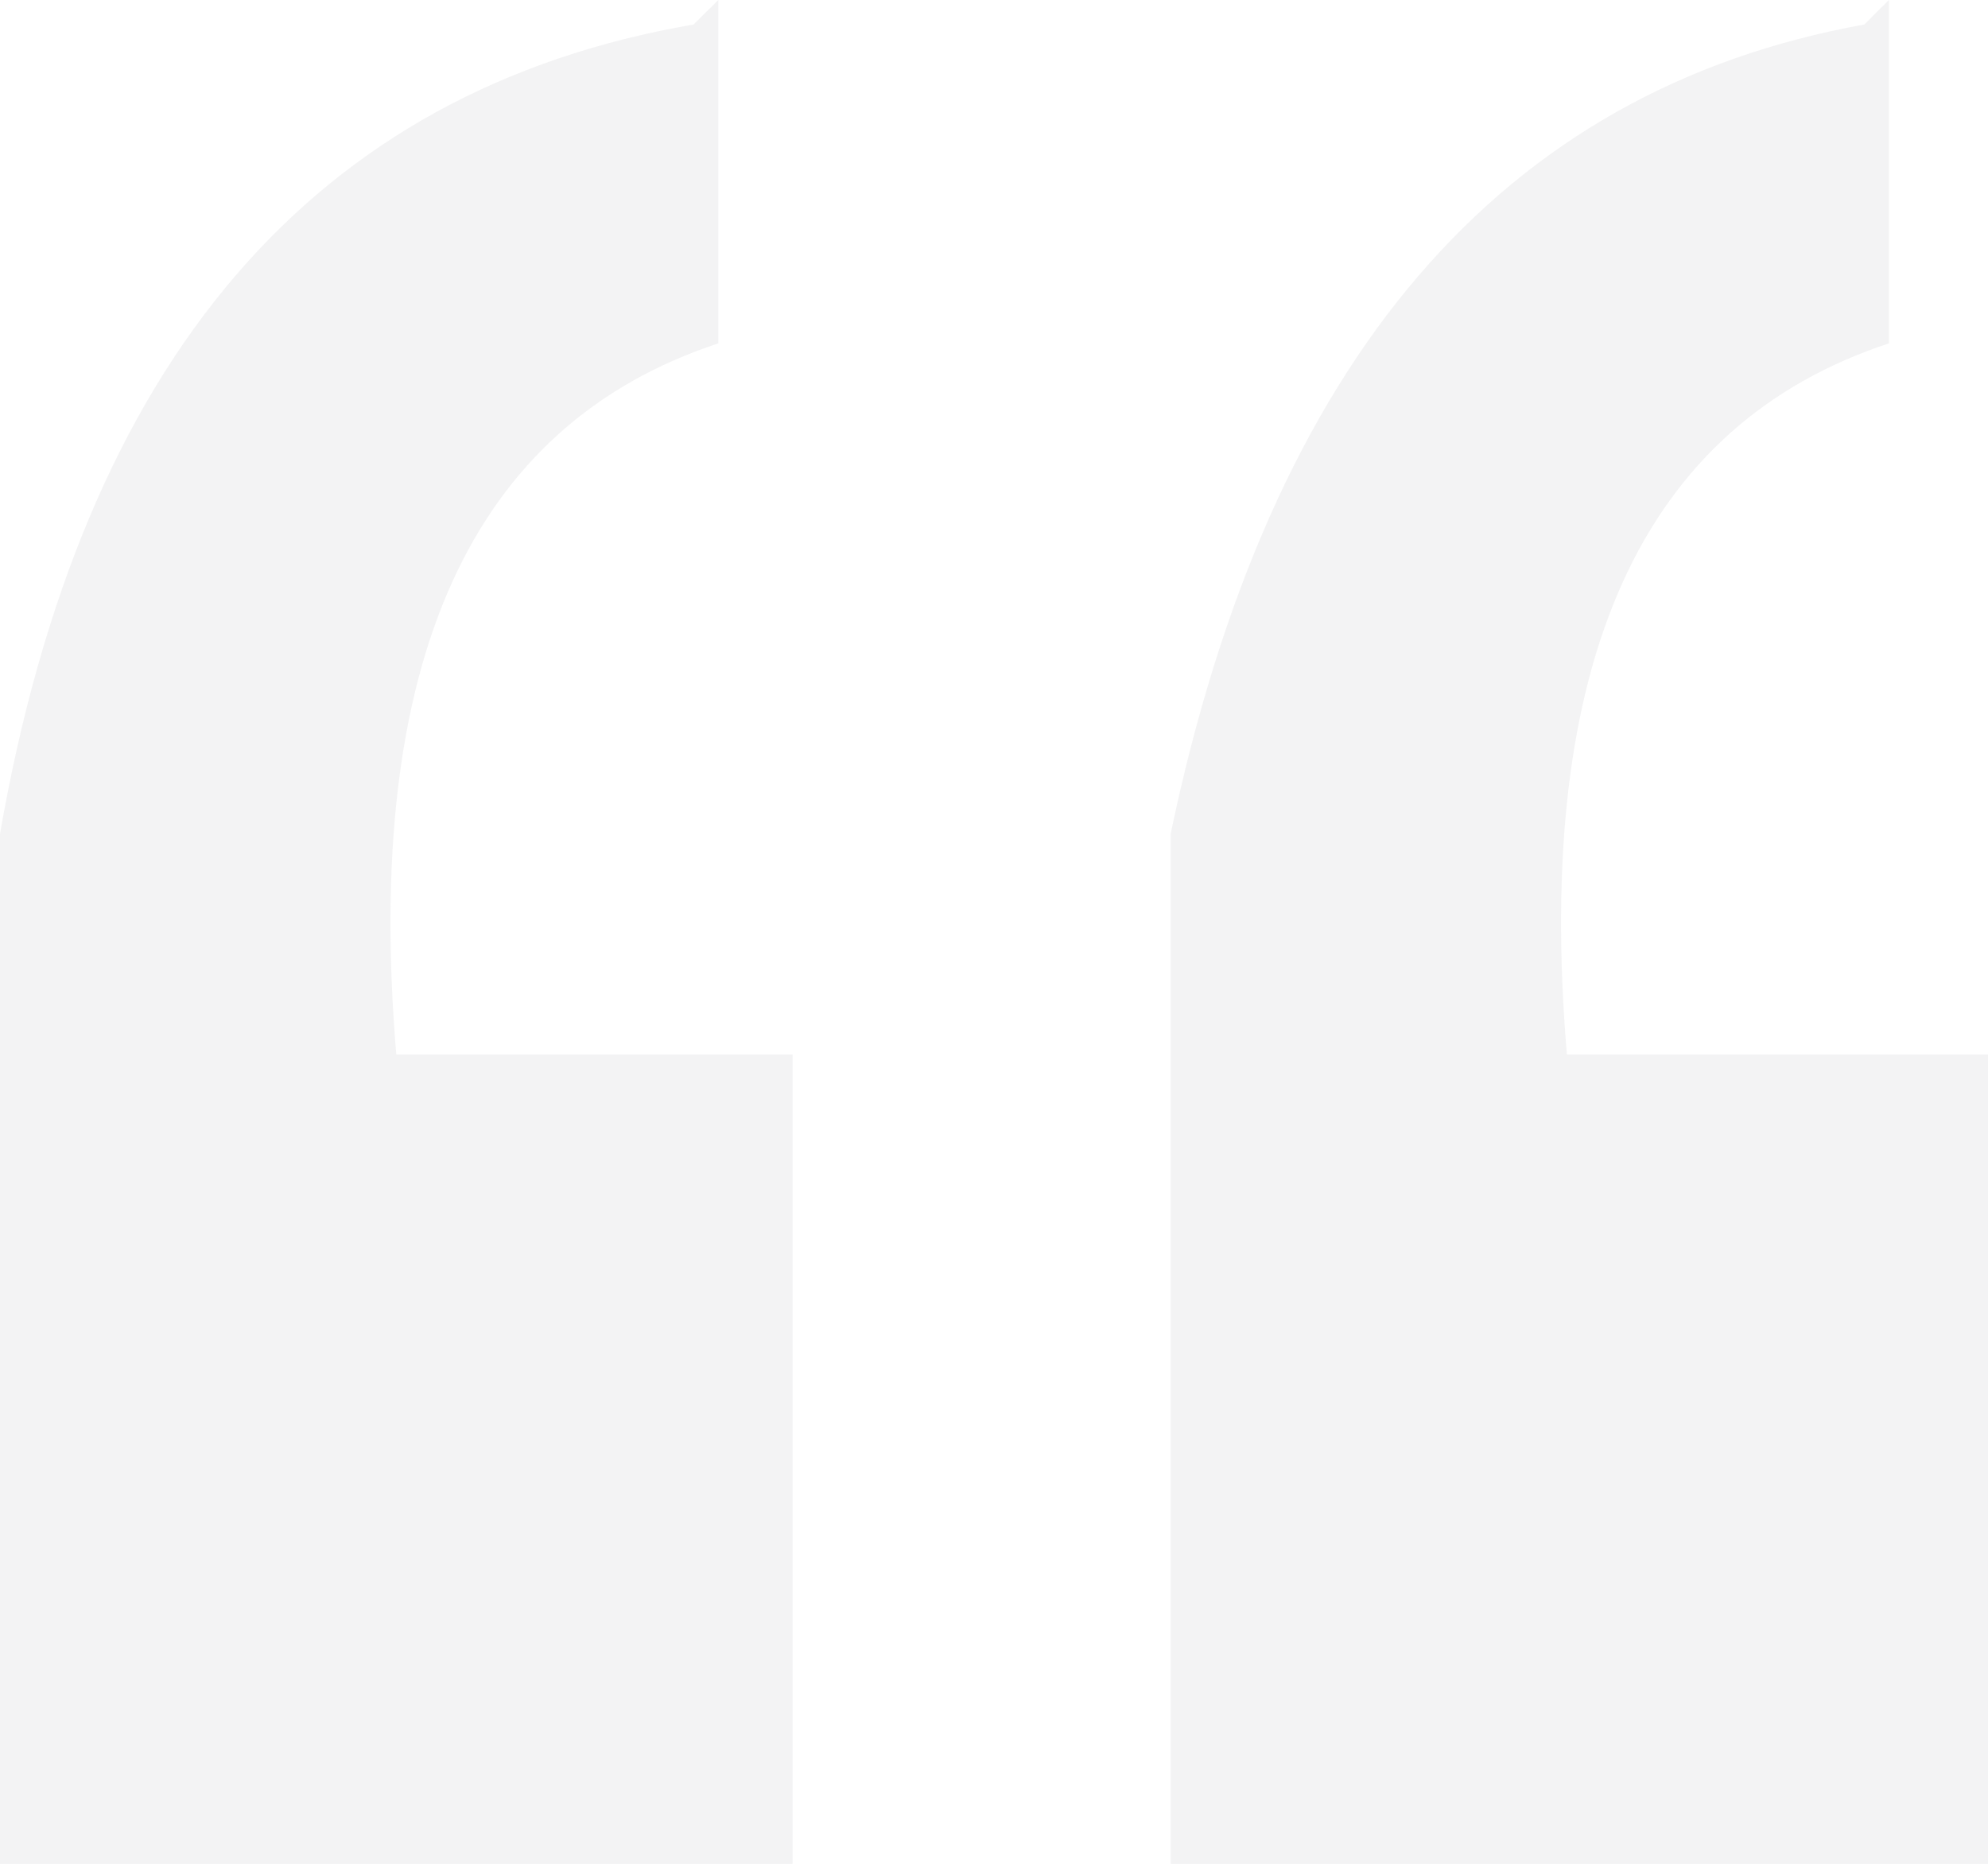
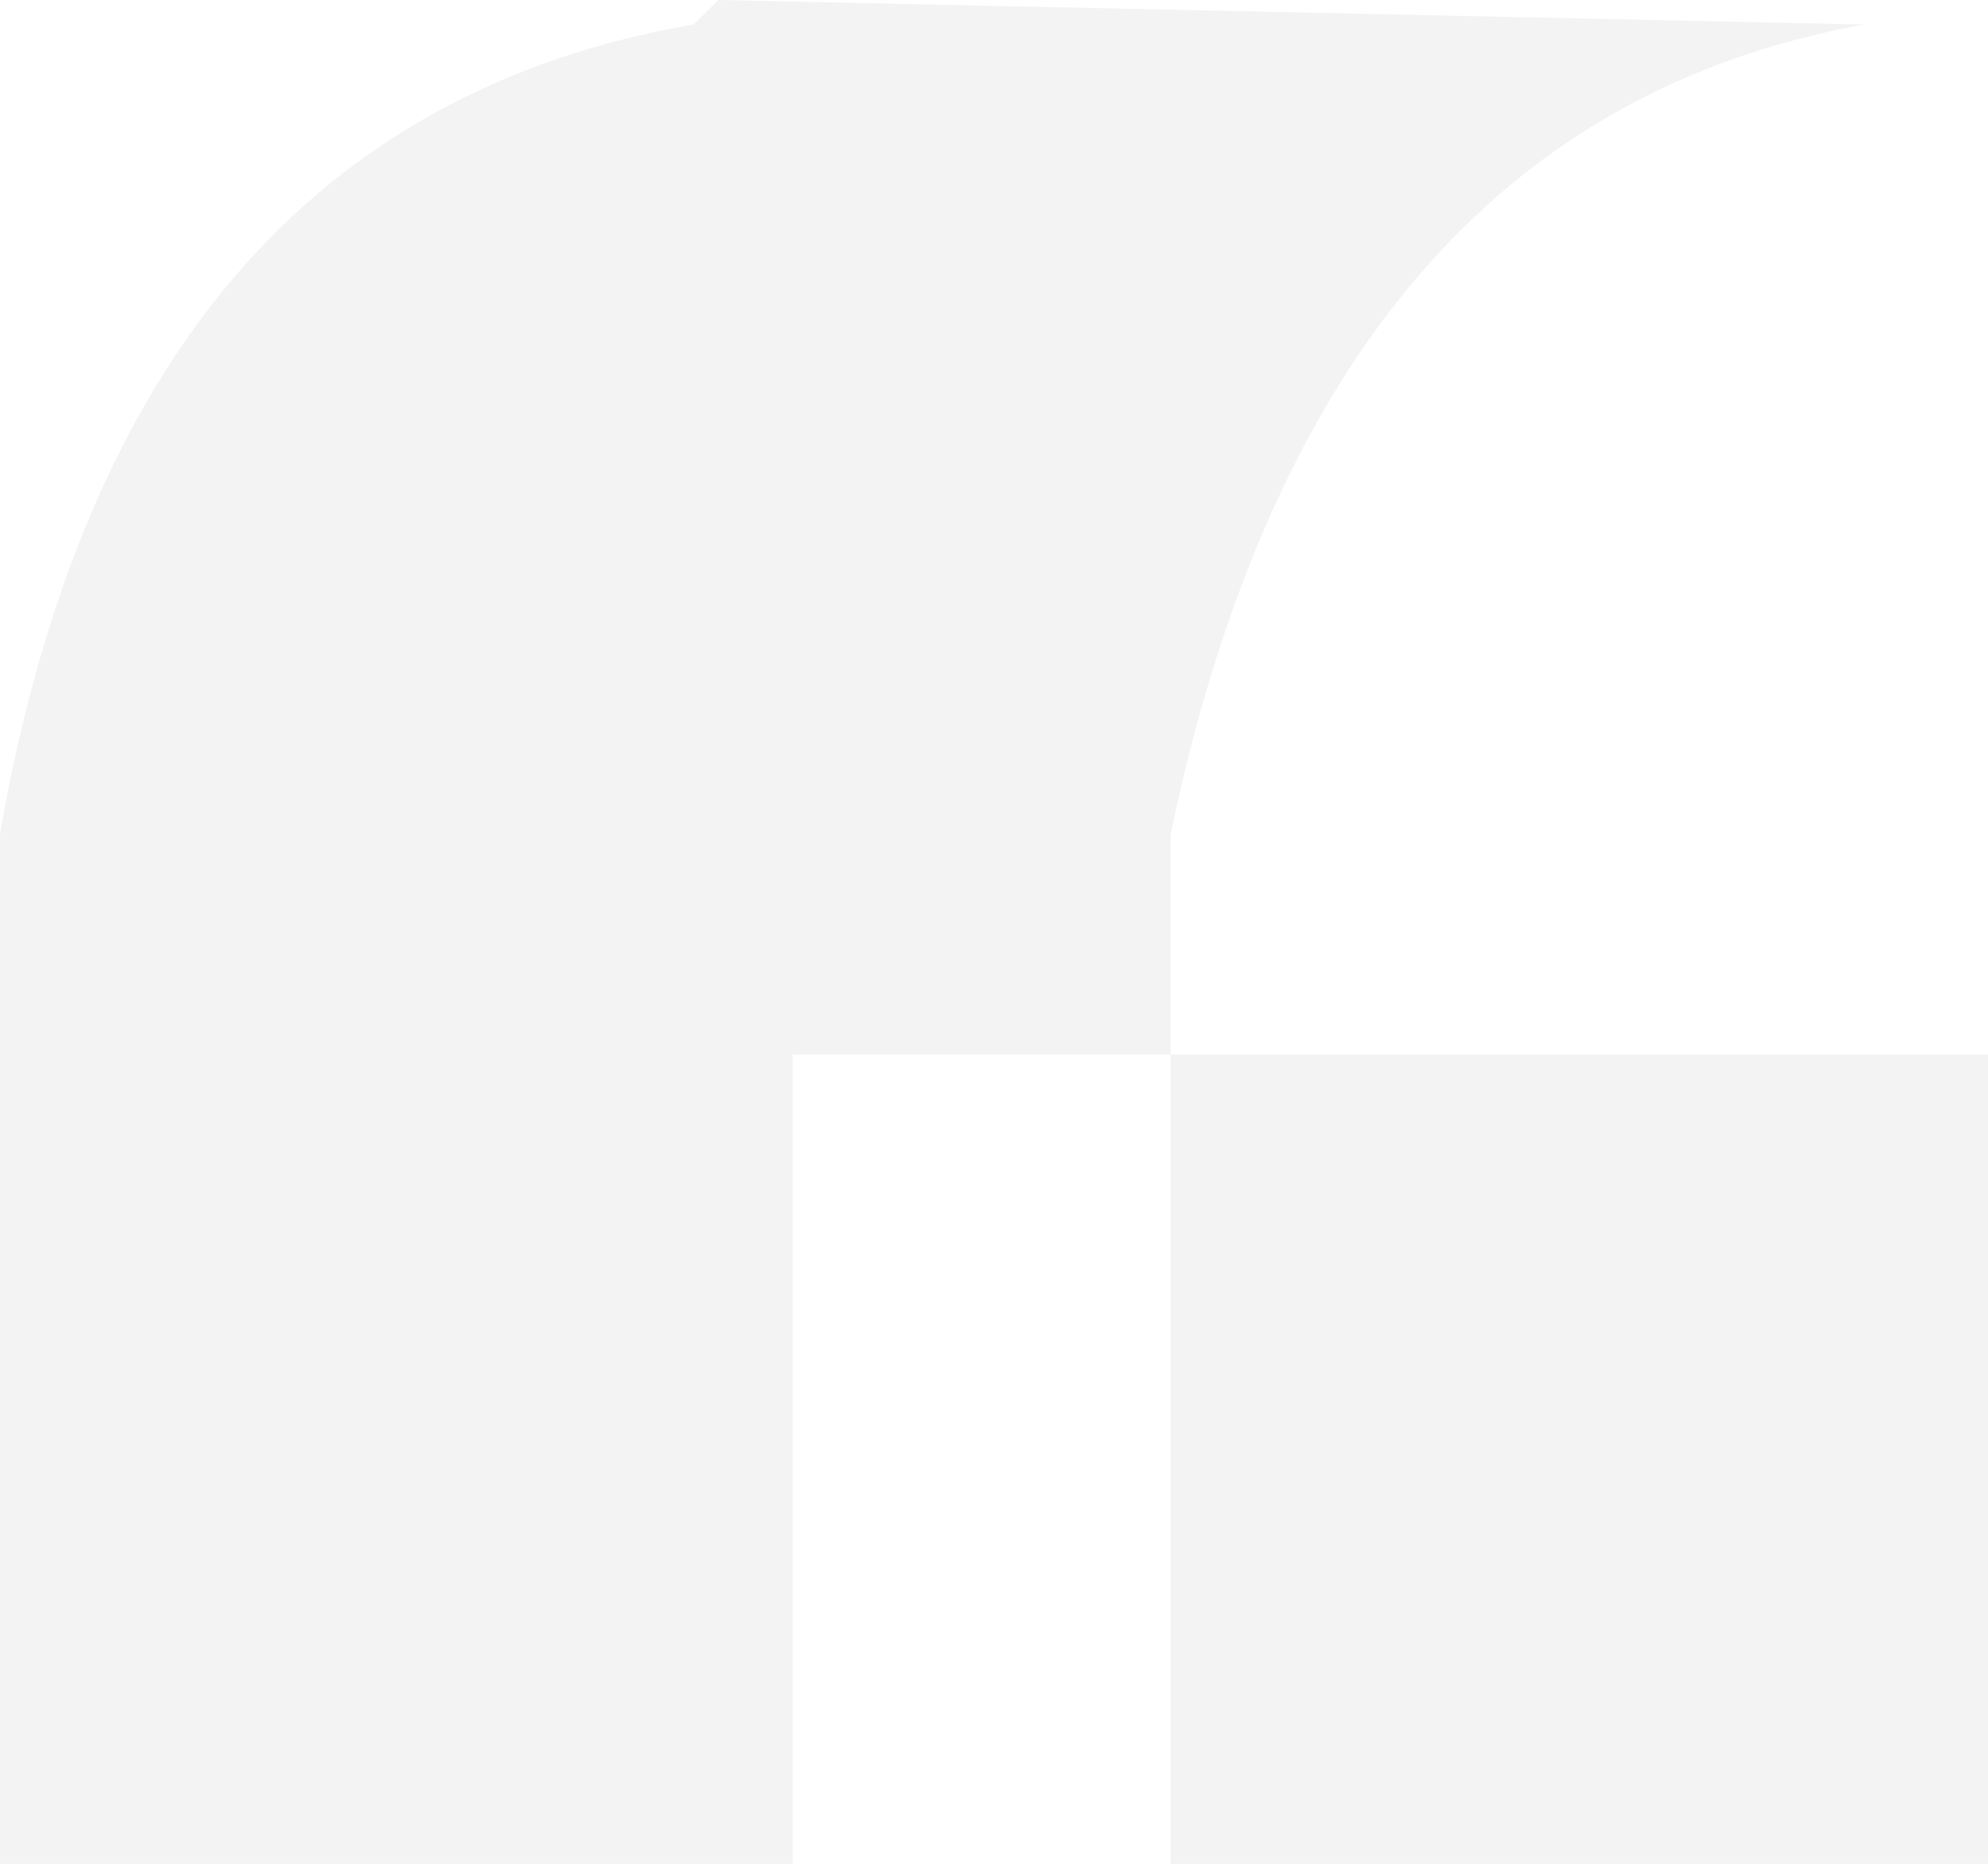
<svg xmlns="http://www.w3.org/2000/svg" width="64" height="60" viewBox="0 0 64 60">
-   <path id="ico_qm_left" d="M35.938-164.16v11.053q-11.961,3.947-10.367,22.895H38.33v26.053H12.813v-33.158Q16.8-160.213,35.14-163.371Zm37.685,0v11.053q-11.961,3.947-10.367,22.895H76.813v26.053H50.5v-33.158q4.785-22.895,22.328-26.053Z" transform="translate(-12.813 164.16)" fill="#898a8d" opacity="0.1" />
+   <path id="ico_qm_left" d="M35.938-164.16v11.053q-11.961,3.947-10.367,22.895H38.33v26.053H12.813v-33.158Q16.8-160.213,35.14-163.371Zv11.053q-11.961,3.947-10.367,22.895H76.813v26.053H50.5v-33.158q4.785-22.895,22.328-26.053Z" transform="translate(-12.813 164.16)" fill="#898a8d" opacity="0.1" />
</svg>